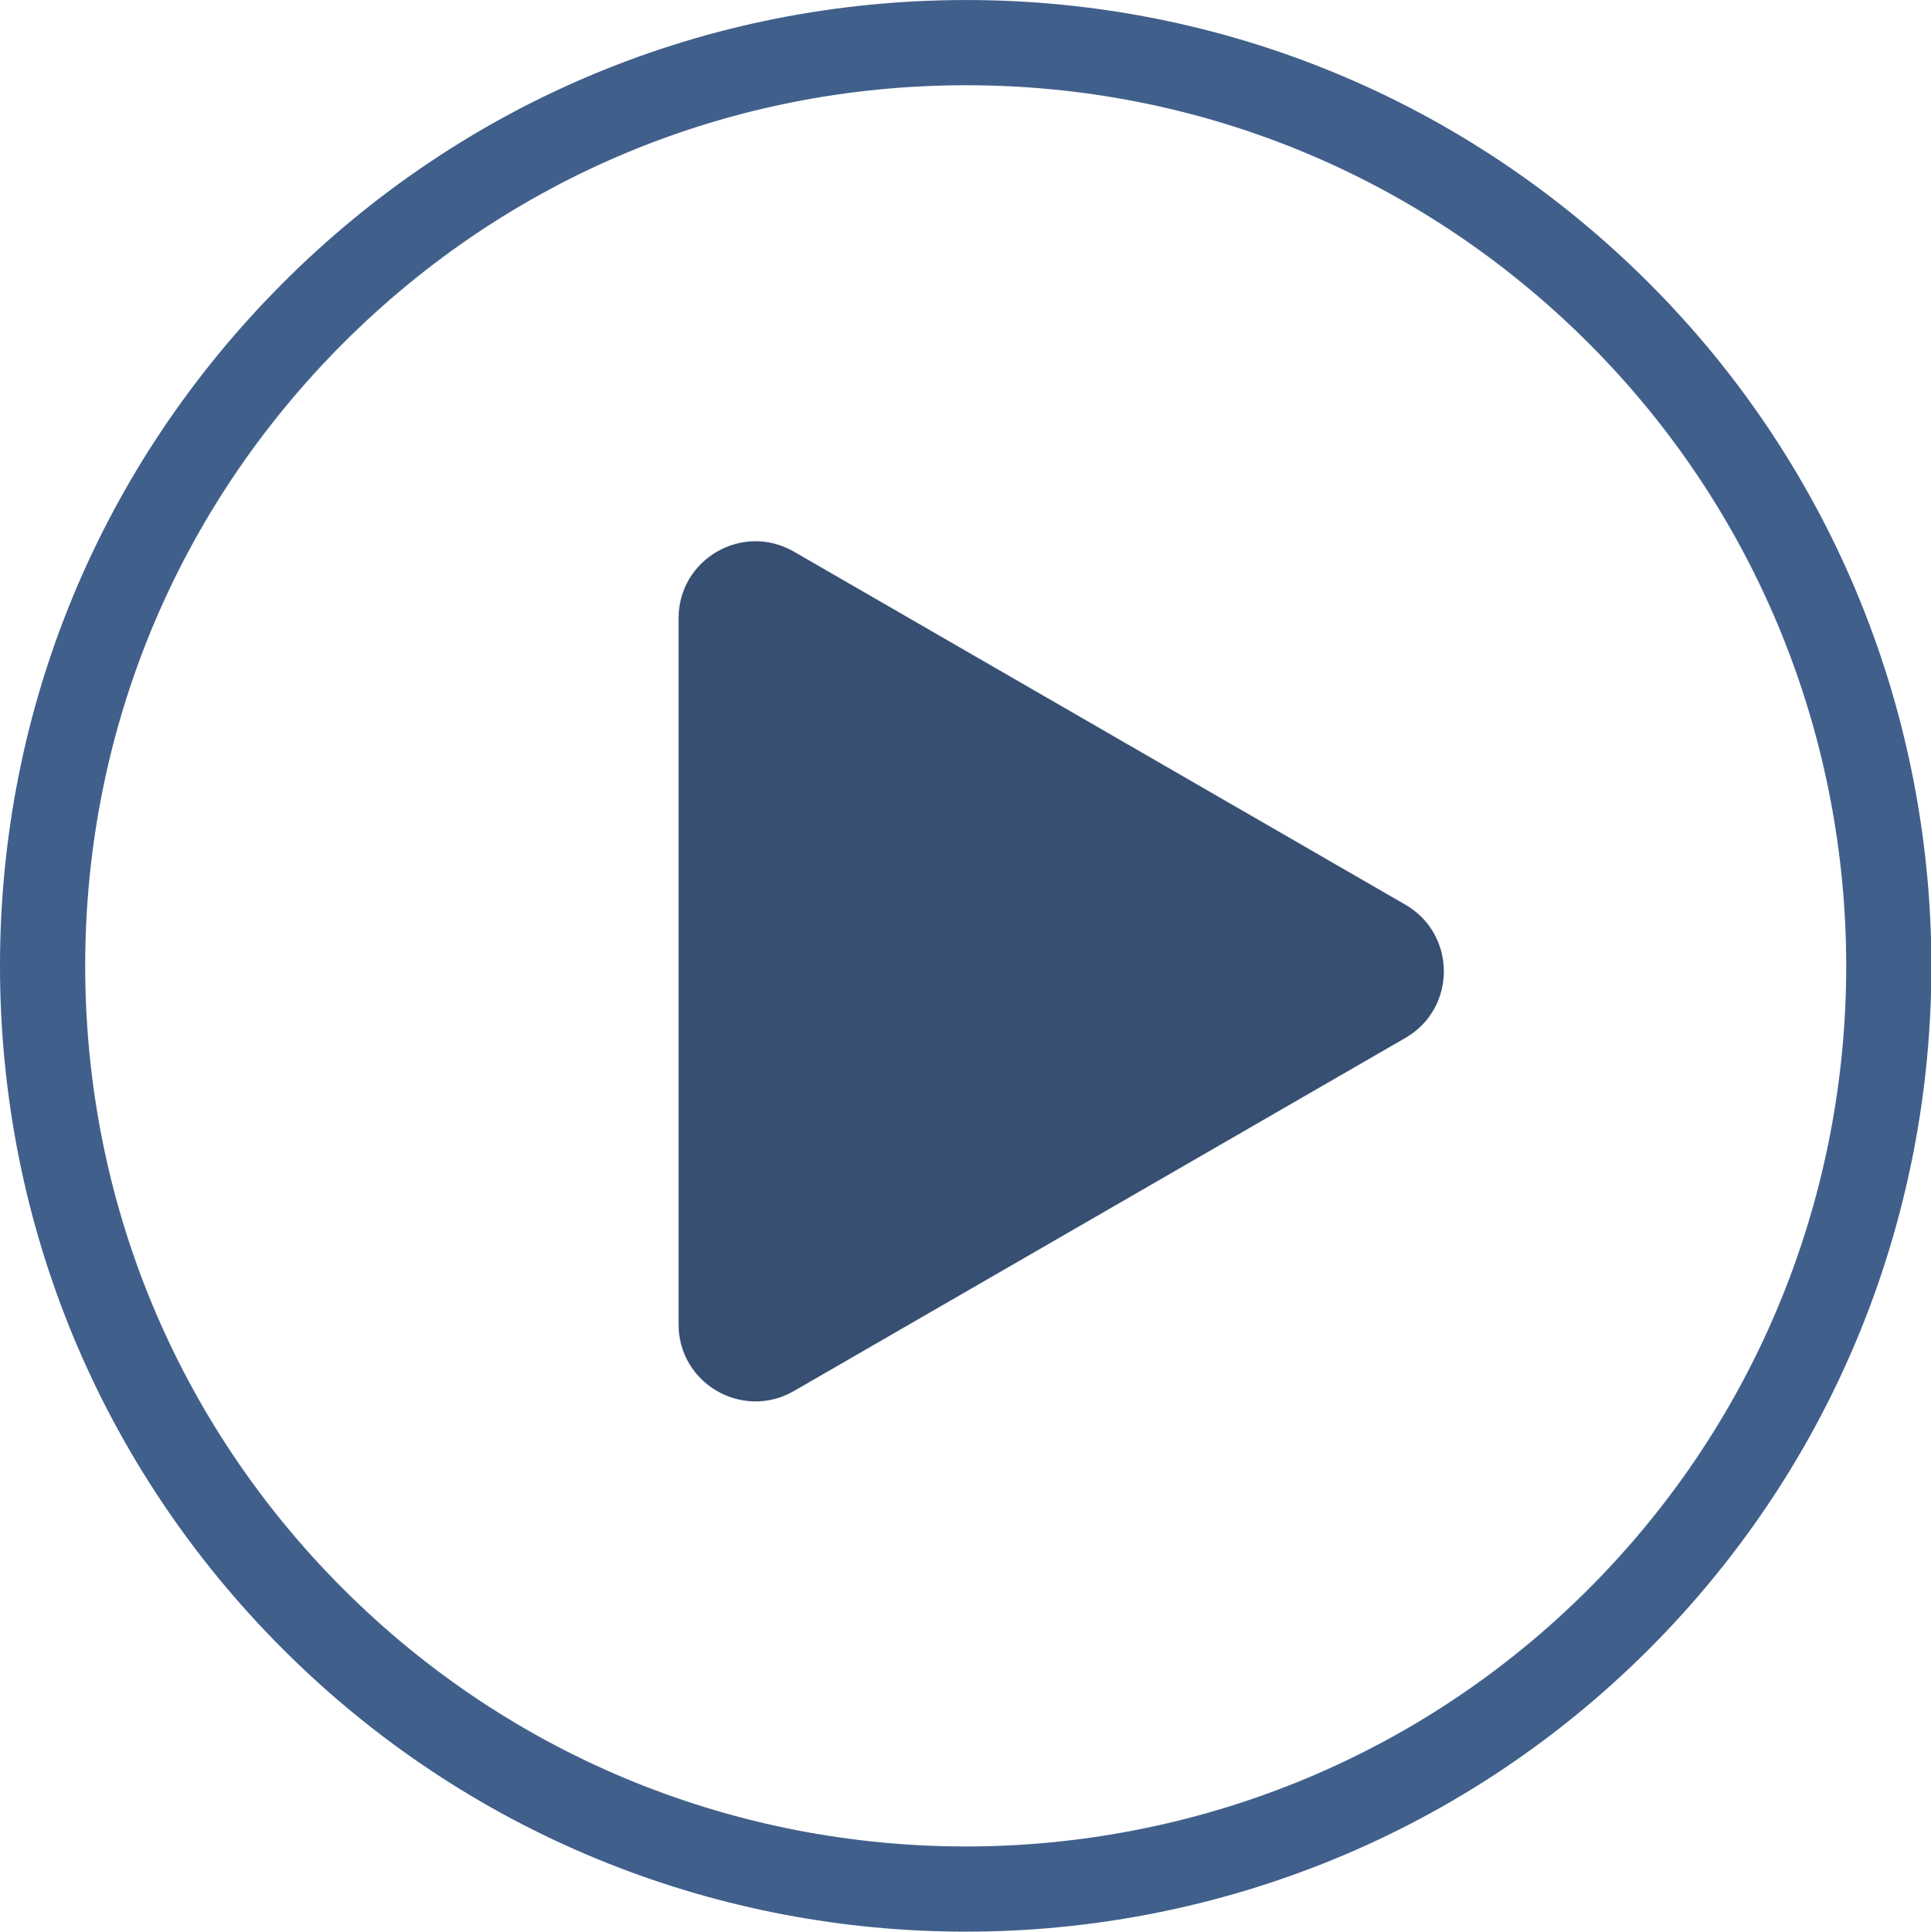
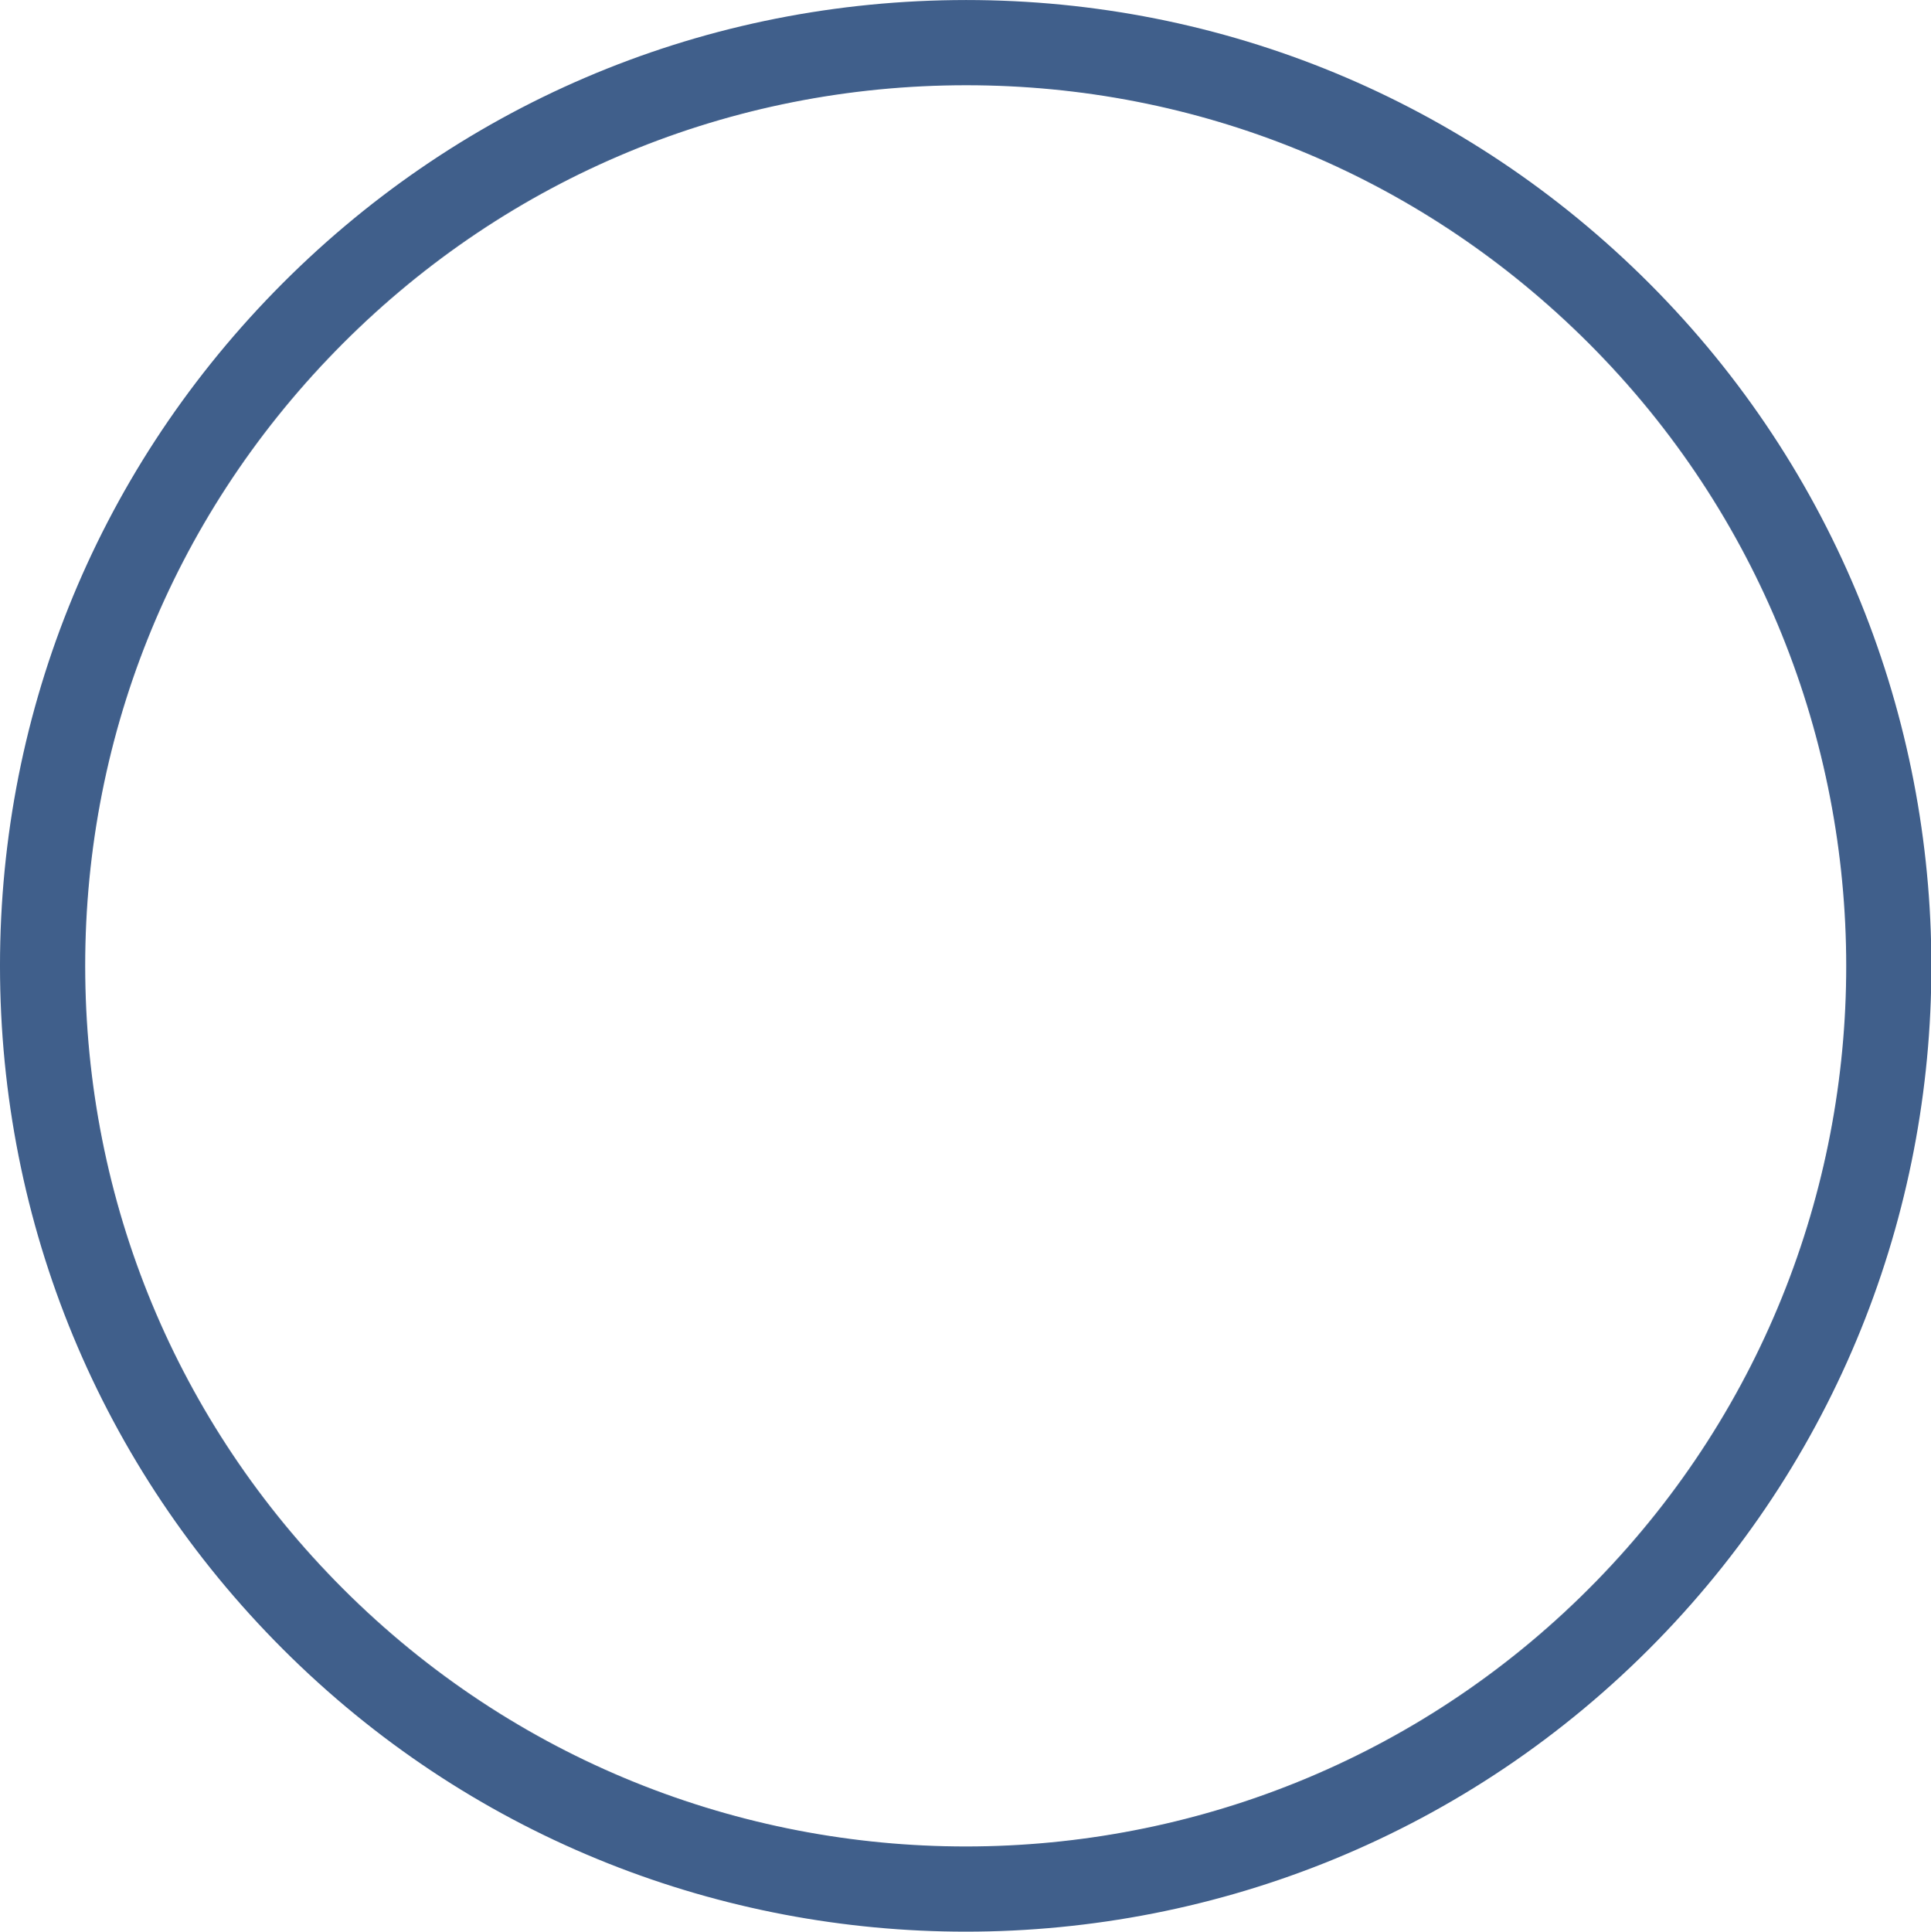
<svg xmlns="http://www.w3.org/2000/svg" fill="#000000" height="226.6" preserveAspectRatio="xMidYMid meet" version="1" viewBox="0.0 0.0 226.5 226.6" width="226.5" zoomAndPan="magnify">
  <defs>
    <clipPath id="a">
      <path d="M 0 0 L 226.539 0 L 226.539 226.551 L 0 226.551 Z M 0 0" />
    </clipPath>
  </defs>
  <g>
    <g clip-path="url(#a)" id="change1_1">
      <path d="M 113.336 9.996 C 112.898 9.996 112.465 10 112.027 10.004 C 84.434 10.344 58.625 21.41 39.355 41.16 C 20.086 60.91 9.66 86.984 10 114.578 C 10.34 142.168 21.406 167.977 41.156 187.246 C 81.926 227.023 147.457 226.219 187.242 185.445 C 227.023 144.672 226.215 79.141 185.441 39.359 C 166.004 20.395 140.438 9.996 113.336 9.996 Z M 113.285 226.551 C 84.738 226.551 56.176 215.863 34.18 194.402 C 12.516 173.266 0.383 144.961 0.008 114.699 C -0.363 84.441 11.07 55.844 32.203 34.184 C 53.336 12.52 81.641 0.387 111.902 0.012 C 142.066 -0.363 170.758 11.074 192.418 32.207 C 237.137 75.836 238.023 147.707 194.398 192.426 C 172.23 215.145 142.766 226.551 113.285 226.551" fill="#405f8b" />
    </g>
    <g id="change2_1">
-       <path d="M 79.594 155.332 L 79.594 72.508 C 79.594 65.566 87.109 61.227 93.121 64.695 L 164.848 106.105 C 170.863 109.578 170.863 118.262 164.848 121.73 L 93.121 163.145 C 87.109 166.613 79.594 162.273 79.594 155.332" fill="#374f72" />
-     </g>
+       </g>
  </g>
</svg>